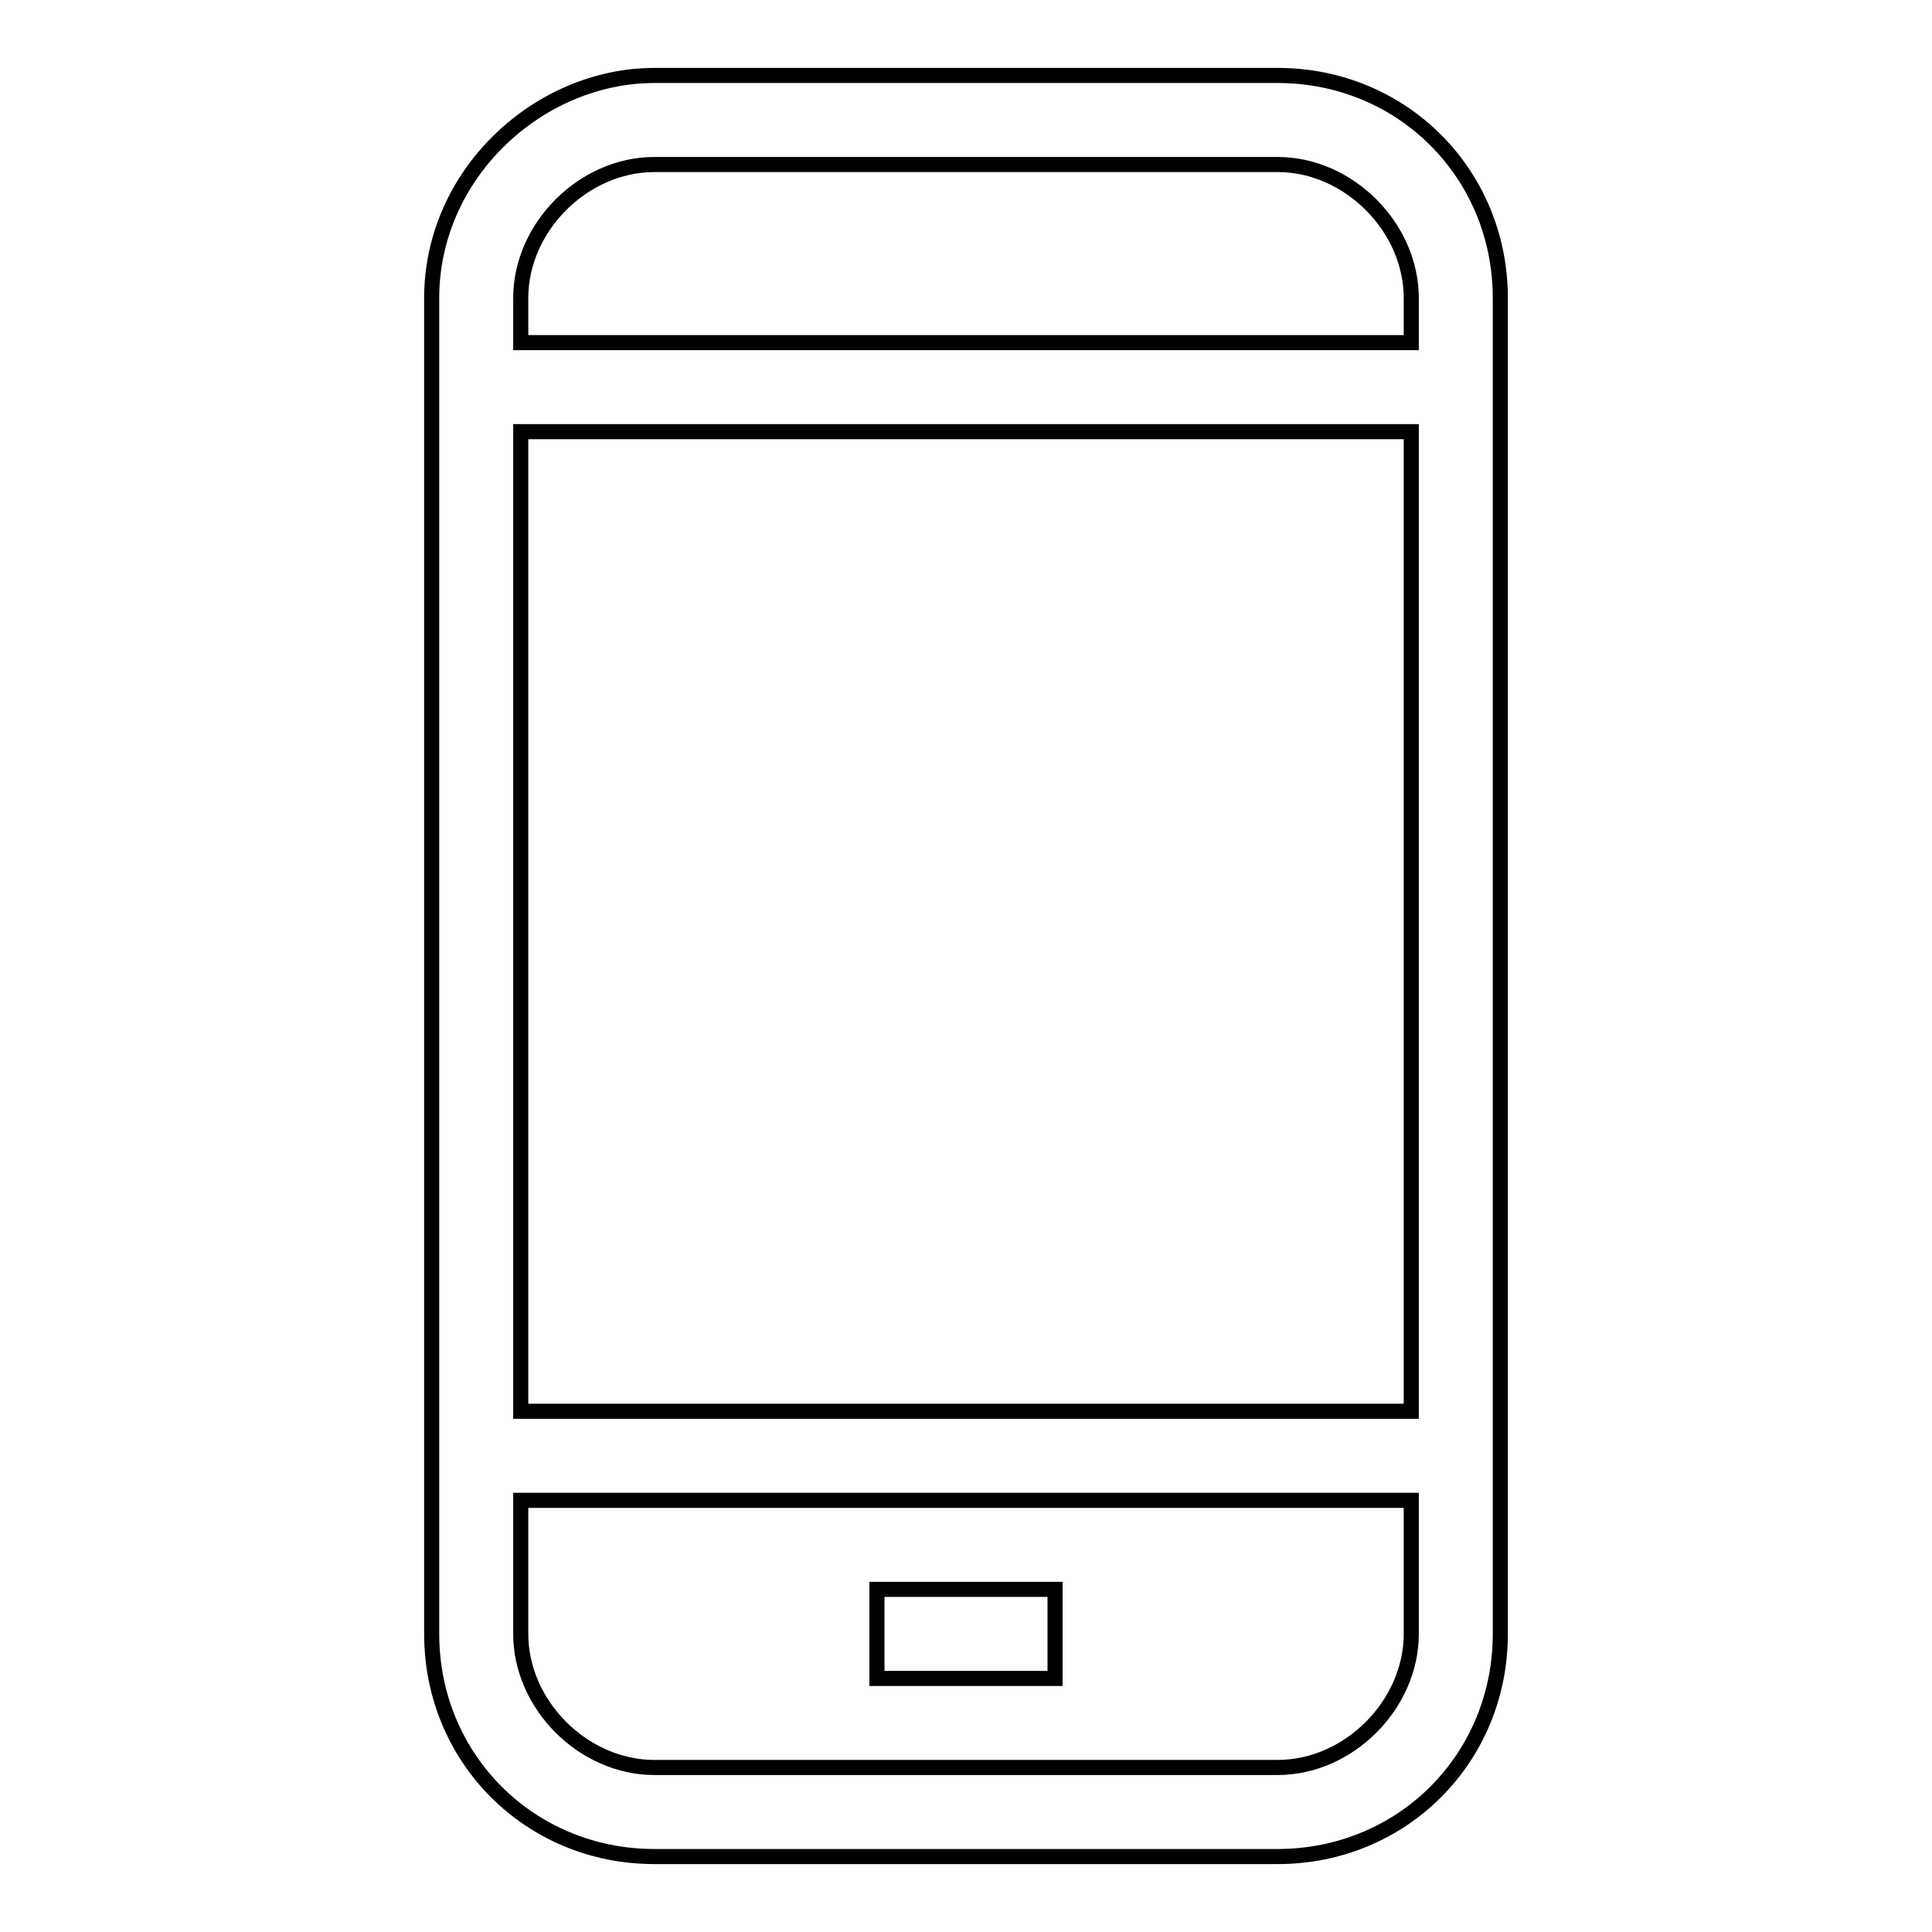
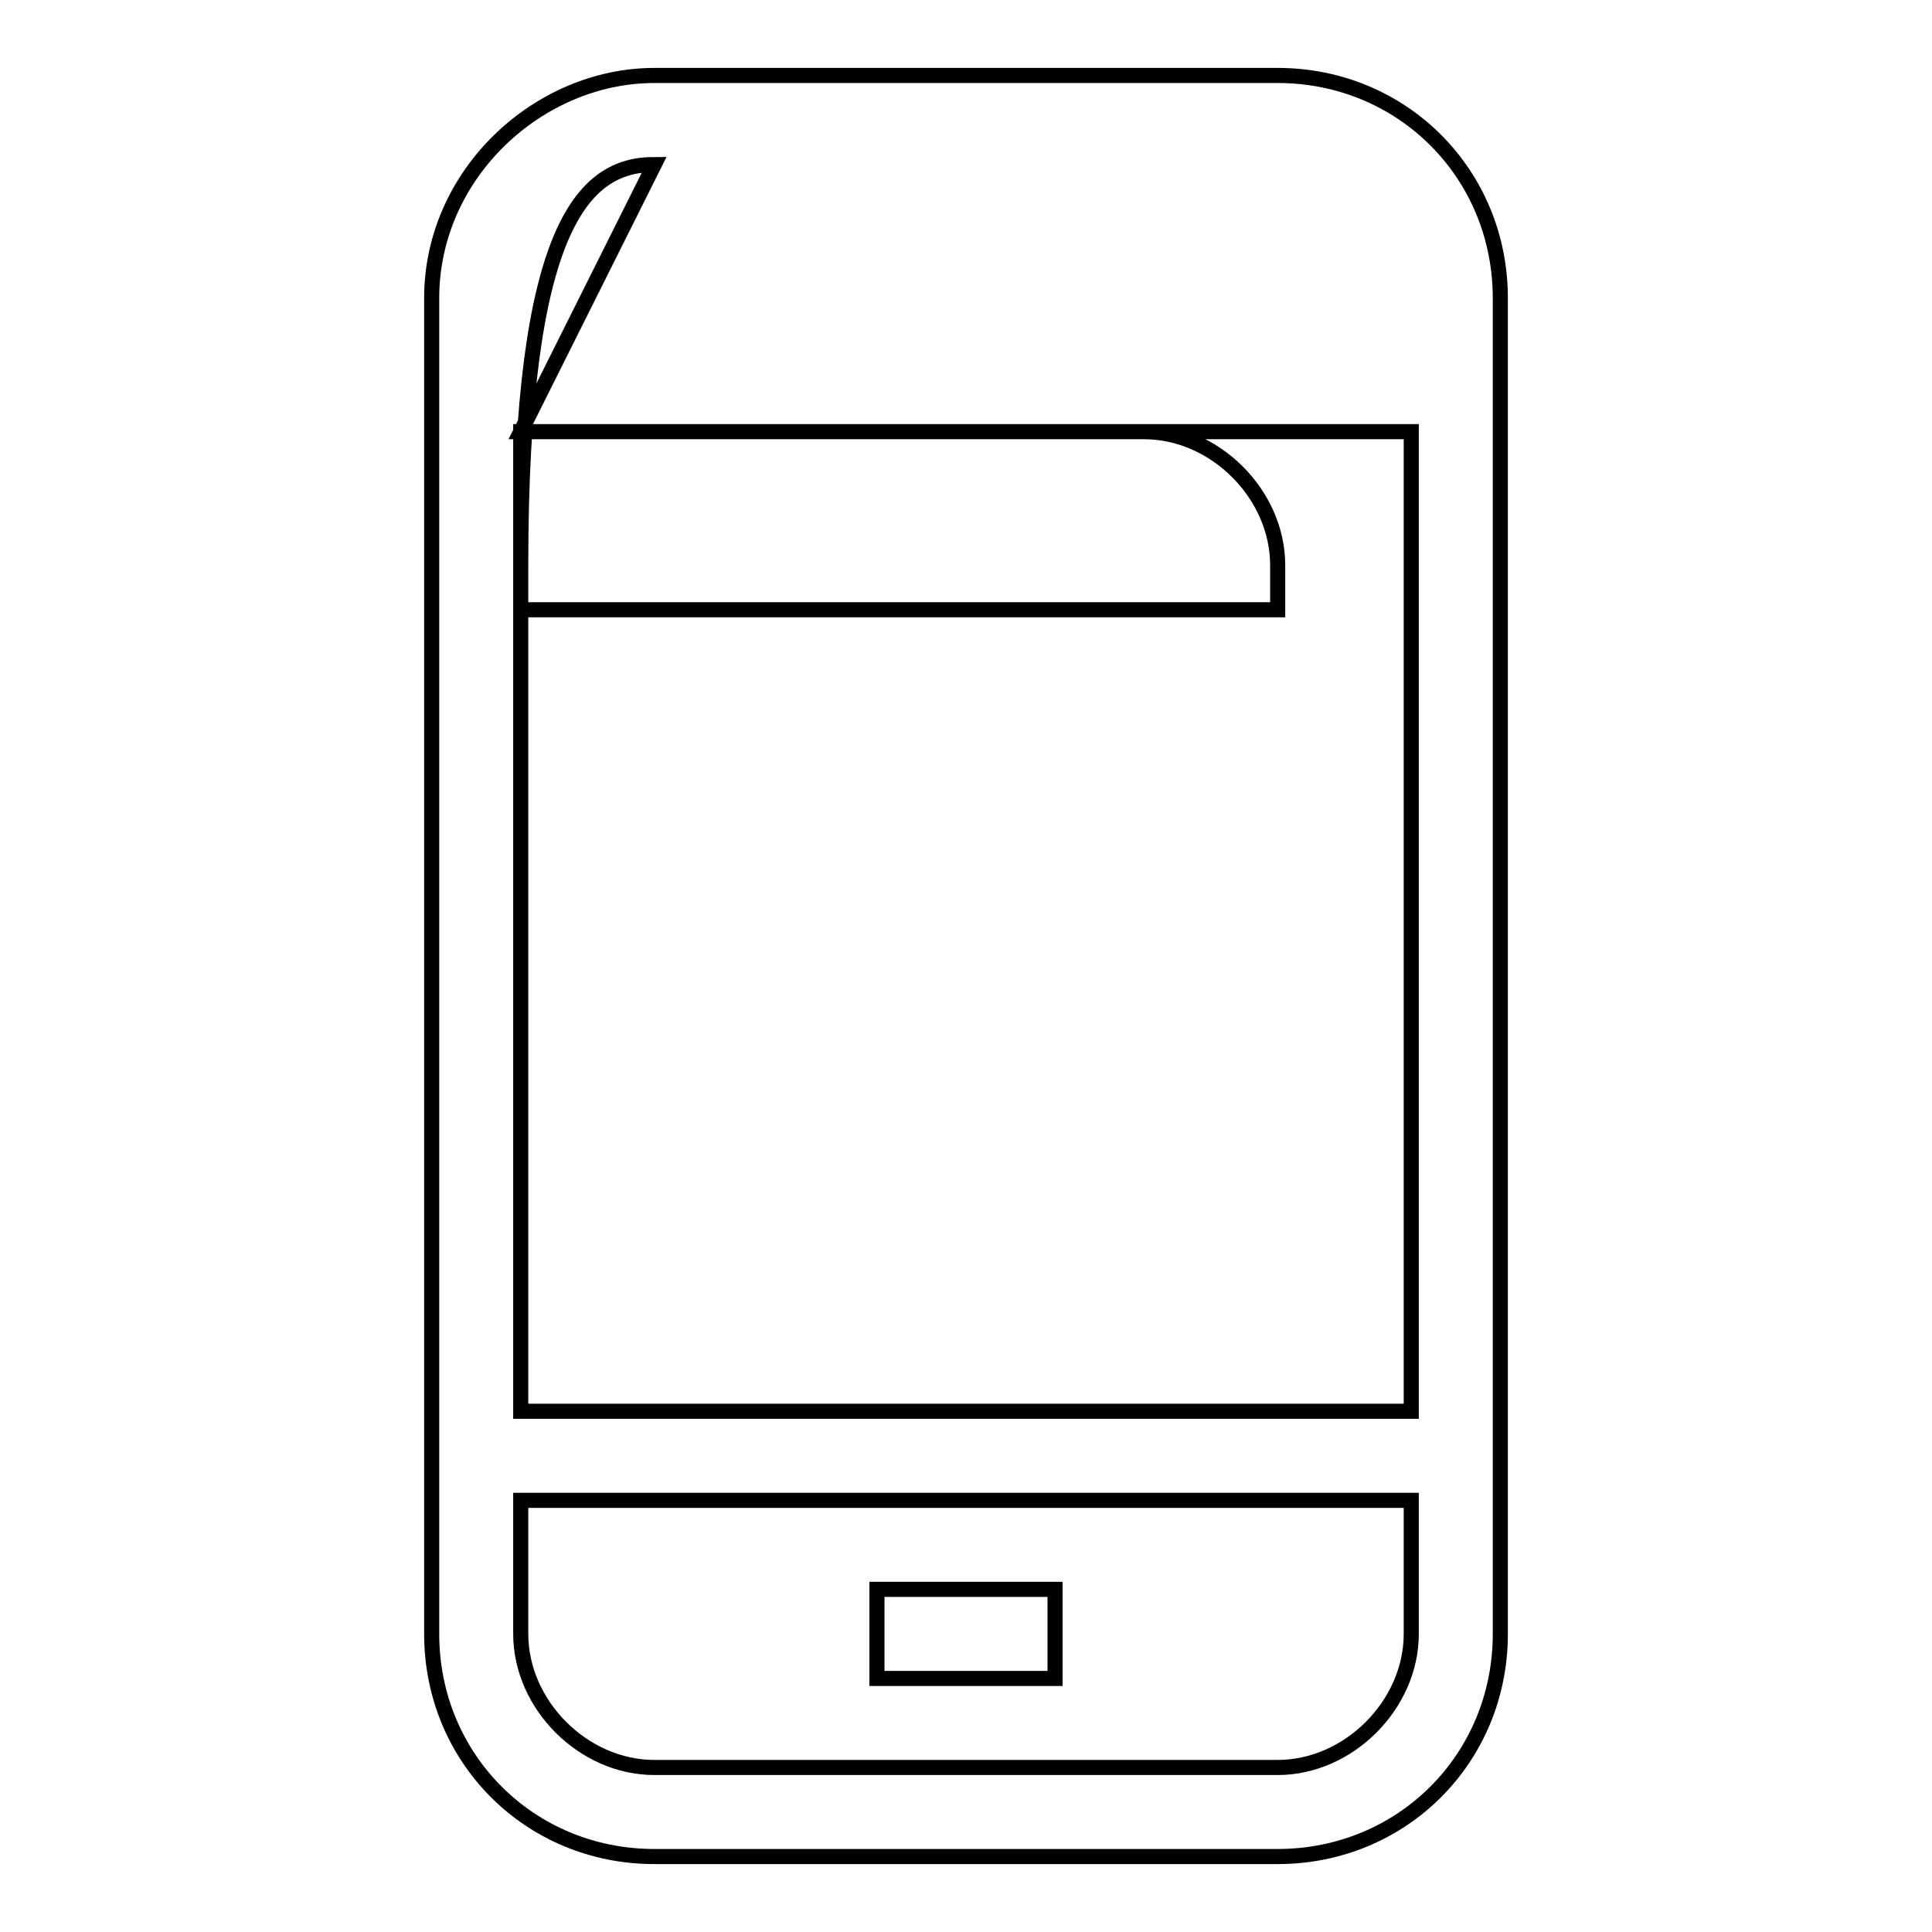
<svg xmlns="http://www.w3.org/2000/svg" version="1.1" x="0px" y="0px" viewBox="0 0 256 256" enable-background="new 0 0 256 256" xml:space="preserve">
  <g>
-     <path stroke-width="2" fill-opacity="0" stroke="#000000" d="M169.3,10H86.7c-15.3,0-29.5,13-29.5,29.5v177c0,16.5,13,29.5,29.5,29.5h82.6c16.5,0,29.5-13,29.5-29.5 v-177C198.8,23,185.8,10,169.3,10z M69,57.2h118V187H69V57.2z M86.7,21.8h82.6c9.4,0,17.7,8.3,17.7,17.7v5.9H69v-5.9 C69,30.1,77.3,21.8,86.7,21.8z M187,216.5c0,9.4-8.3,17.7-17.7,17.7H86.7c-9.4,0-17.7-8.3-17.7-17.7v-17.7h118V216.5z M139.8,222.4 h-23.6v-11.8h23.6V222.4z" />
+     <path stroke-width="2" fill-opacity="0" stroke="#000000" d="M169.3,10H86.7c-15.3,0-29.5,13-29.5,29.5v177c0,16.5,13,29.5,29.5,29.5h82.6c16.5,0,29.5-13,29.5-29.5 v-177C198.8,23,185.8,10,169.3,10z M69,57.2h118V187H69V57.2z h82.6c9.4,0,17.7,8.3,17.7,17.7v5.9H69v-5.9 C69,30.1,77.3,21.8,86.7,21.8z M187,216.5c0,9.4-8.3,17.7-17.7,17.7H86.7c-9.4,0-17.7-8.3-17.7-17.7v-17.7h118V216.5z M139.8,222.4 h-23.6v-11.8h23.6V222.4z" />
  </g>
</svg>